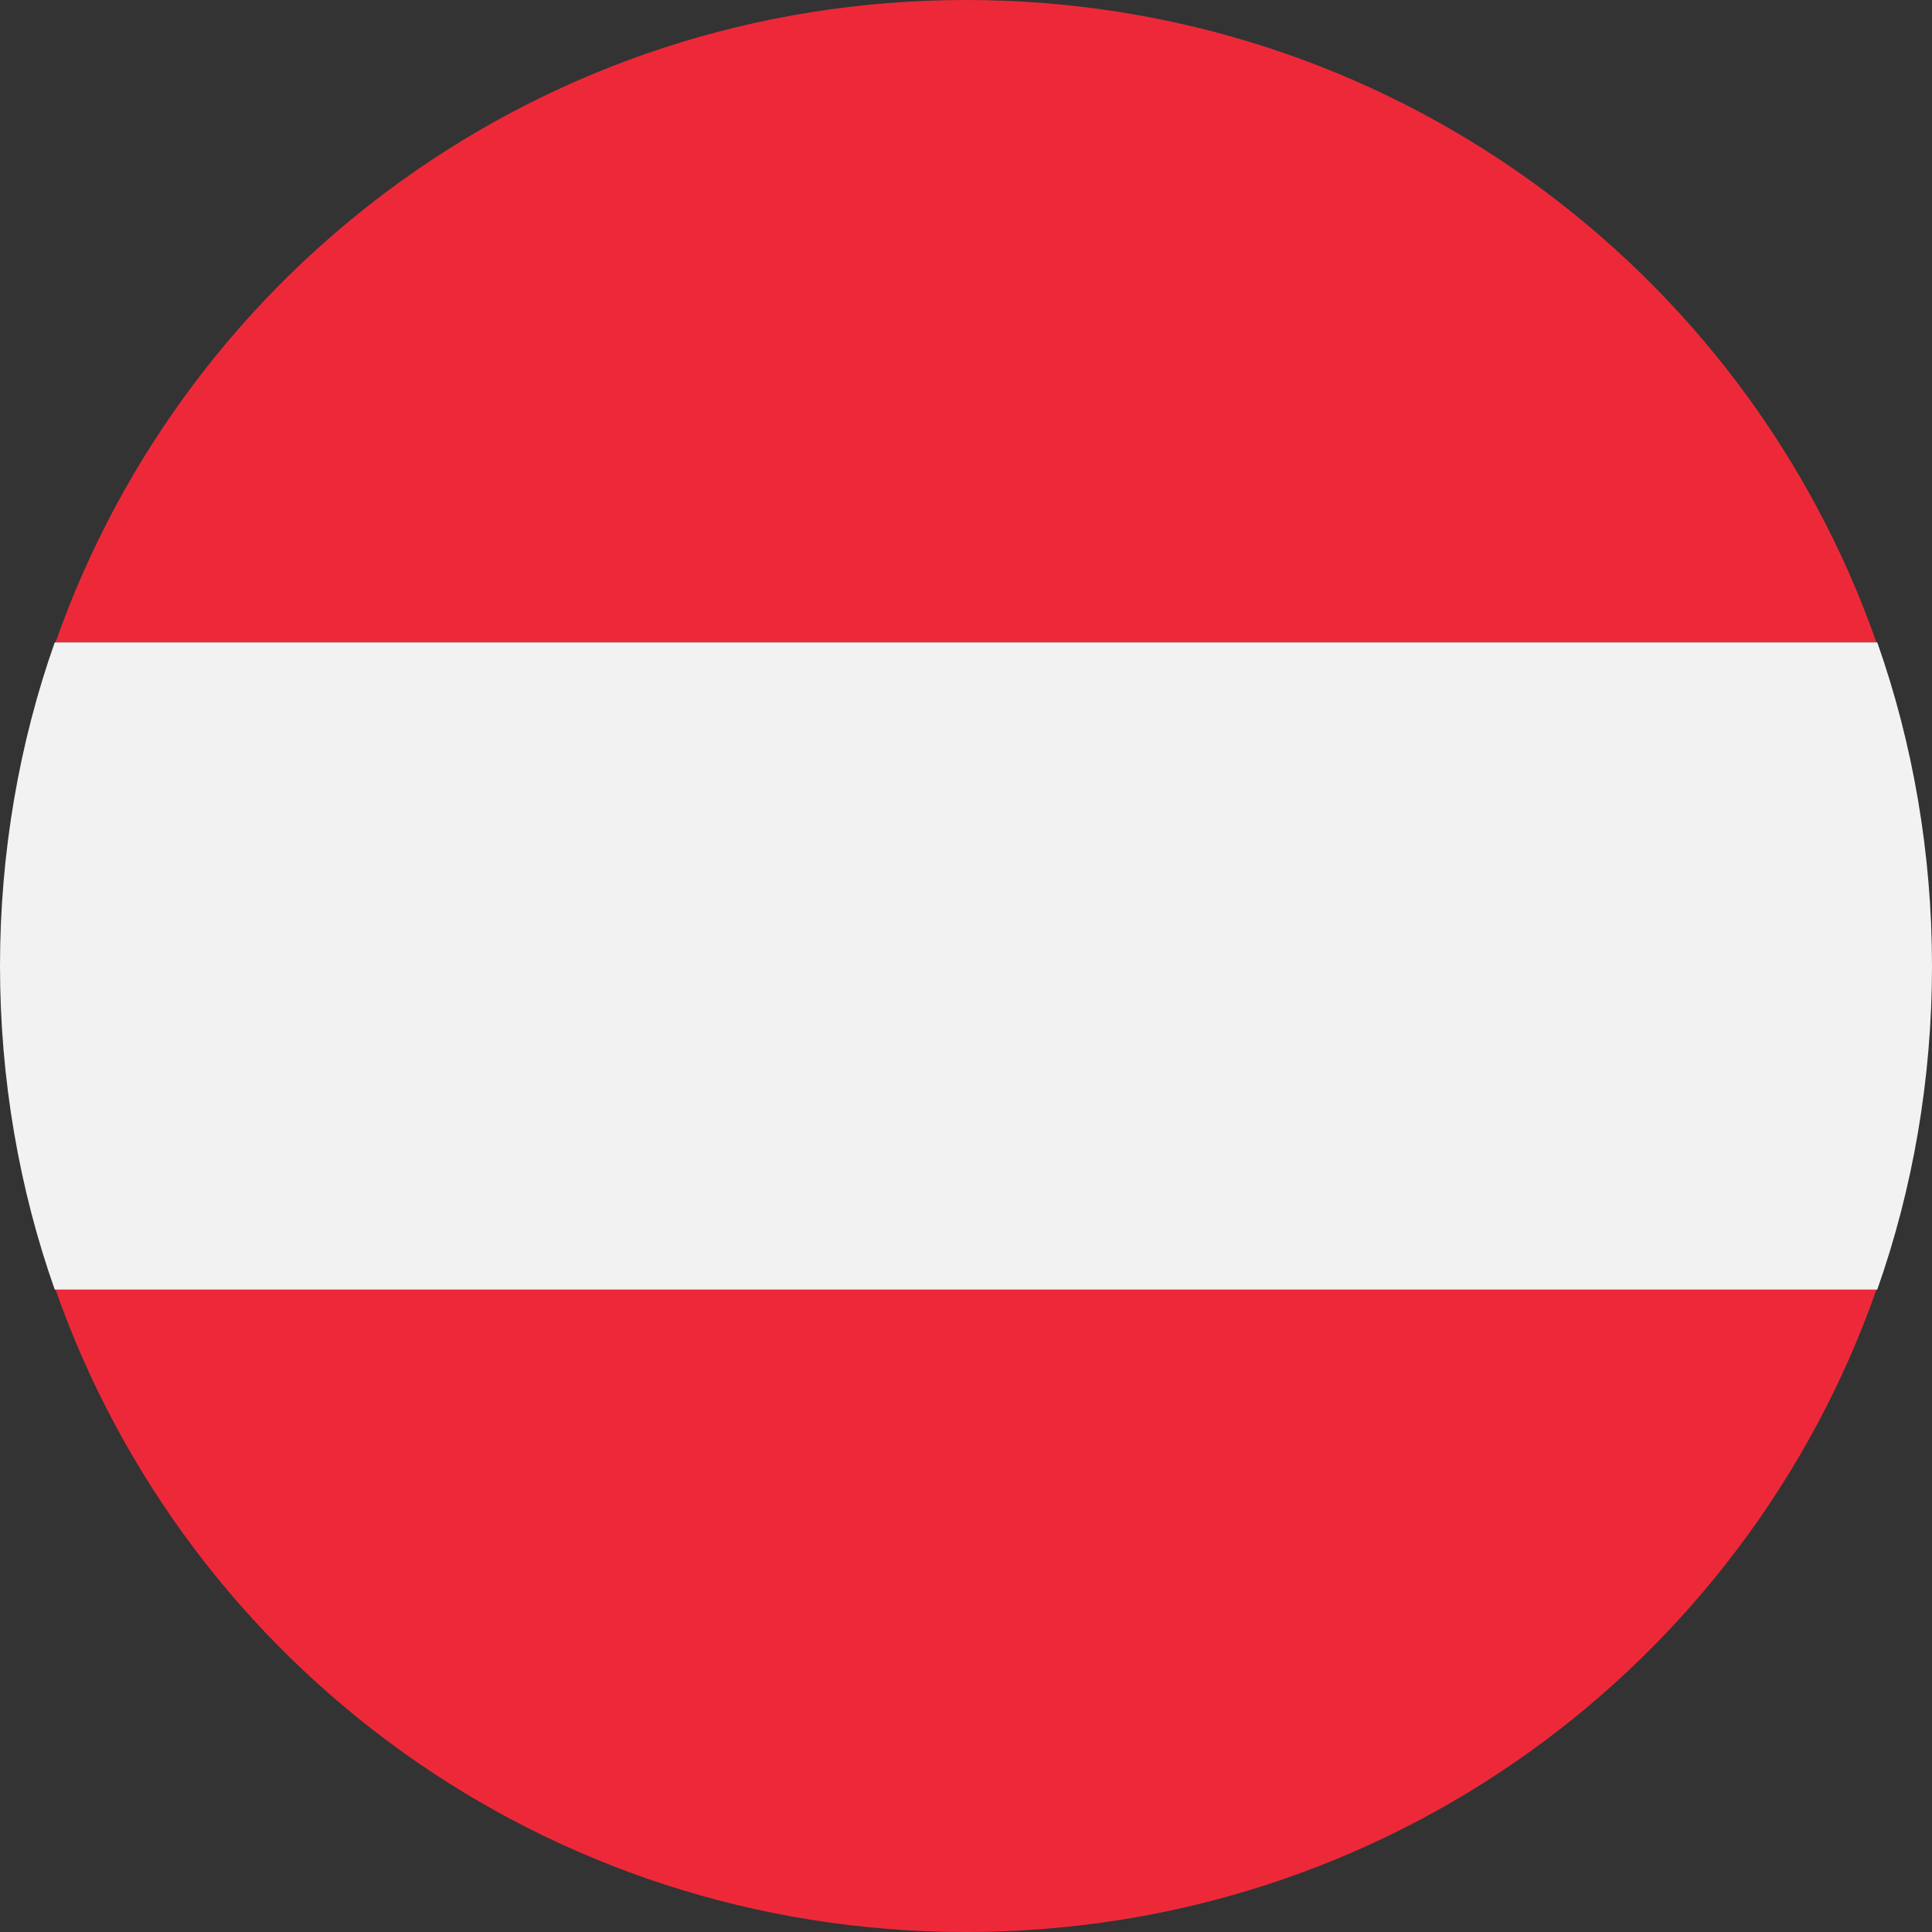
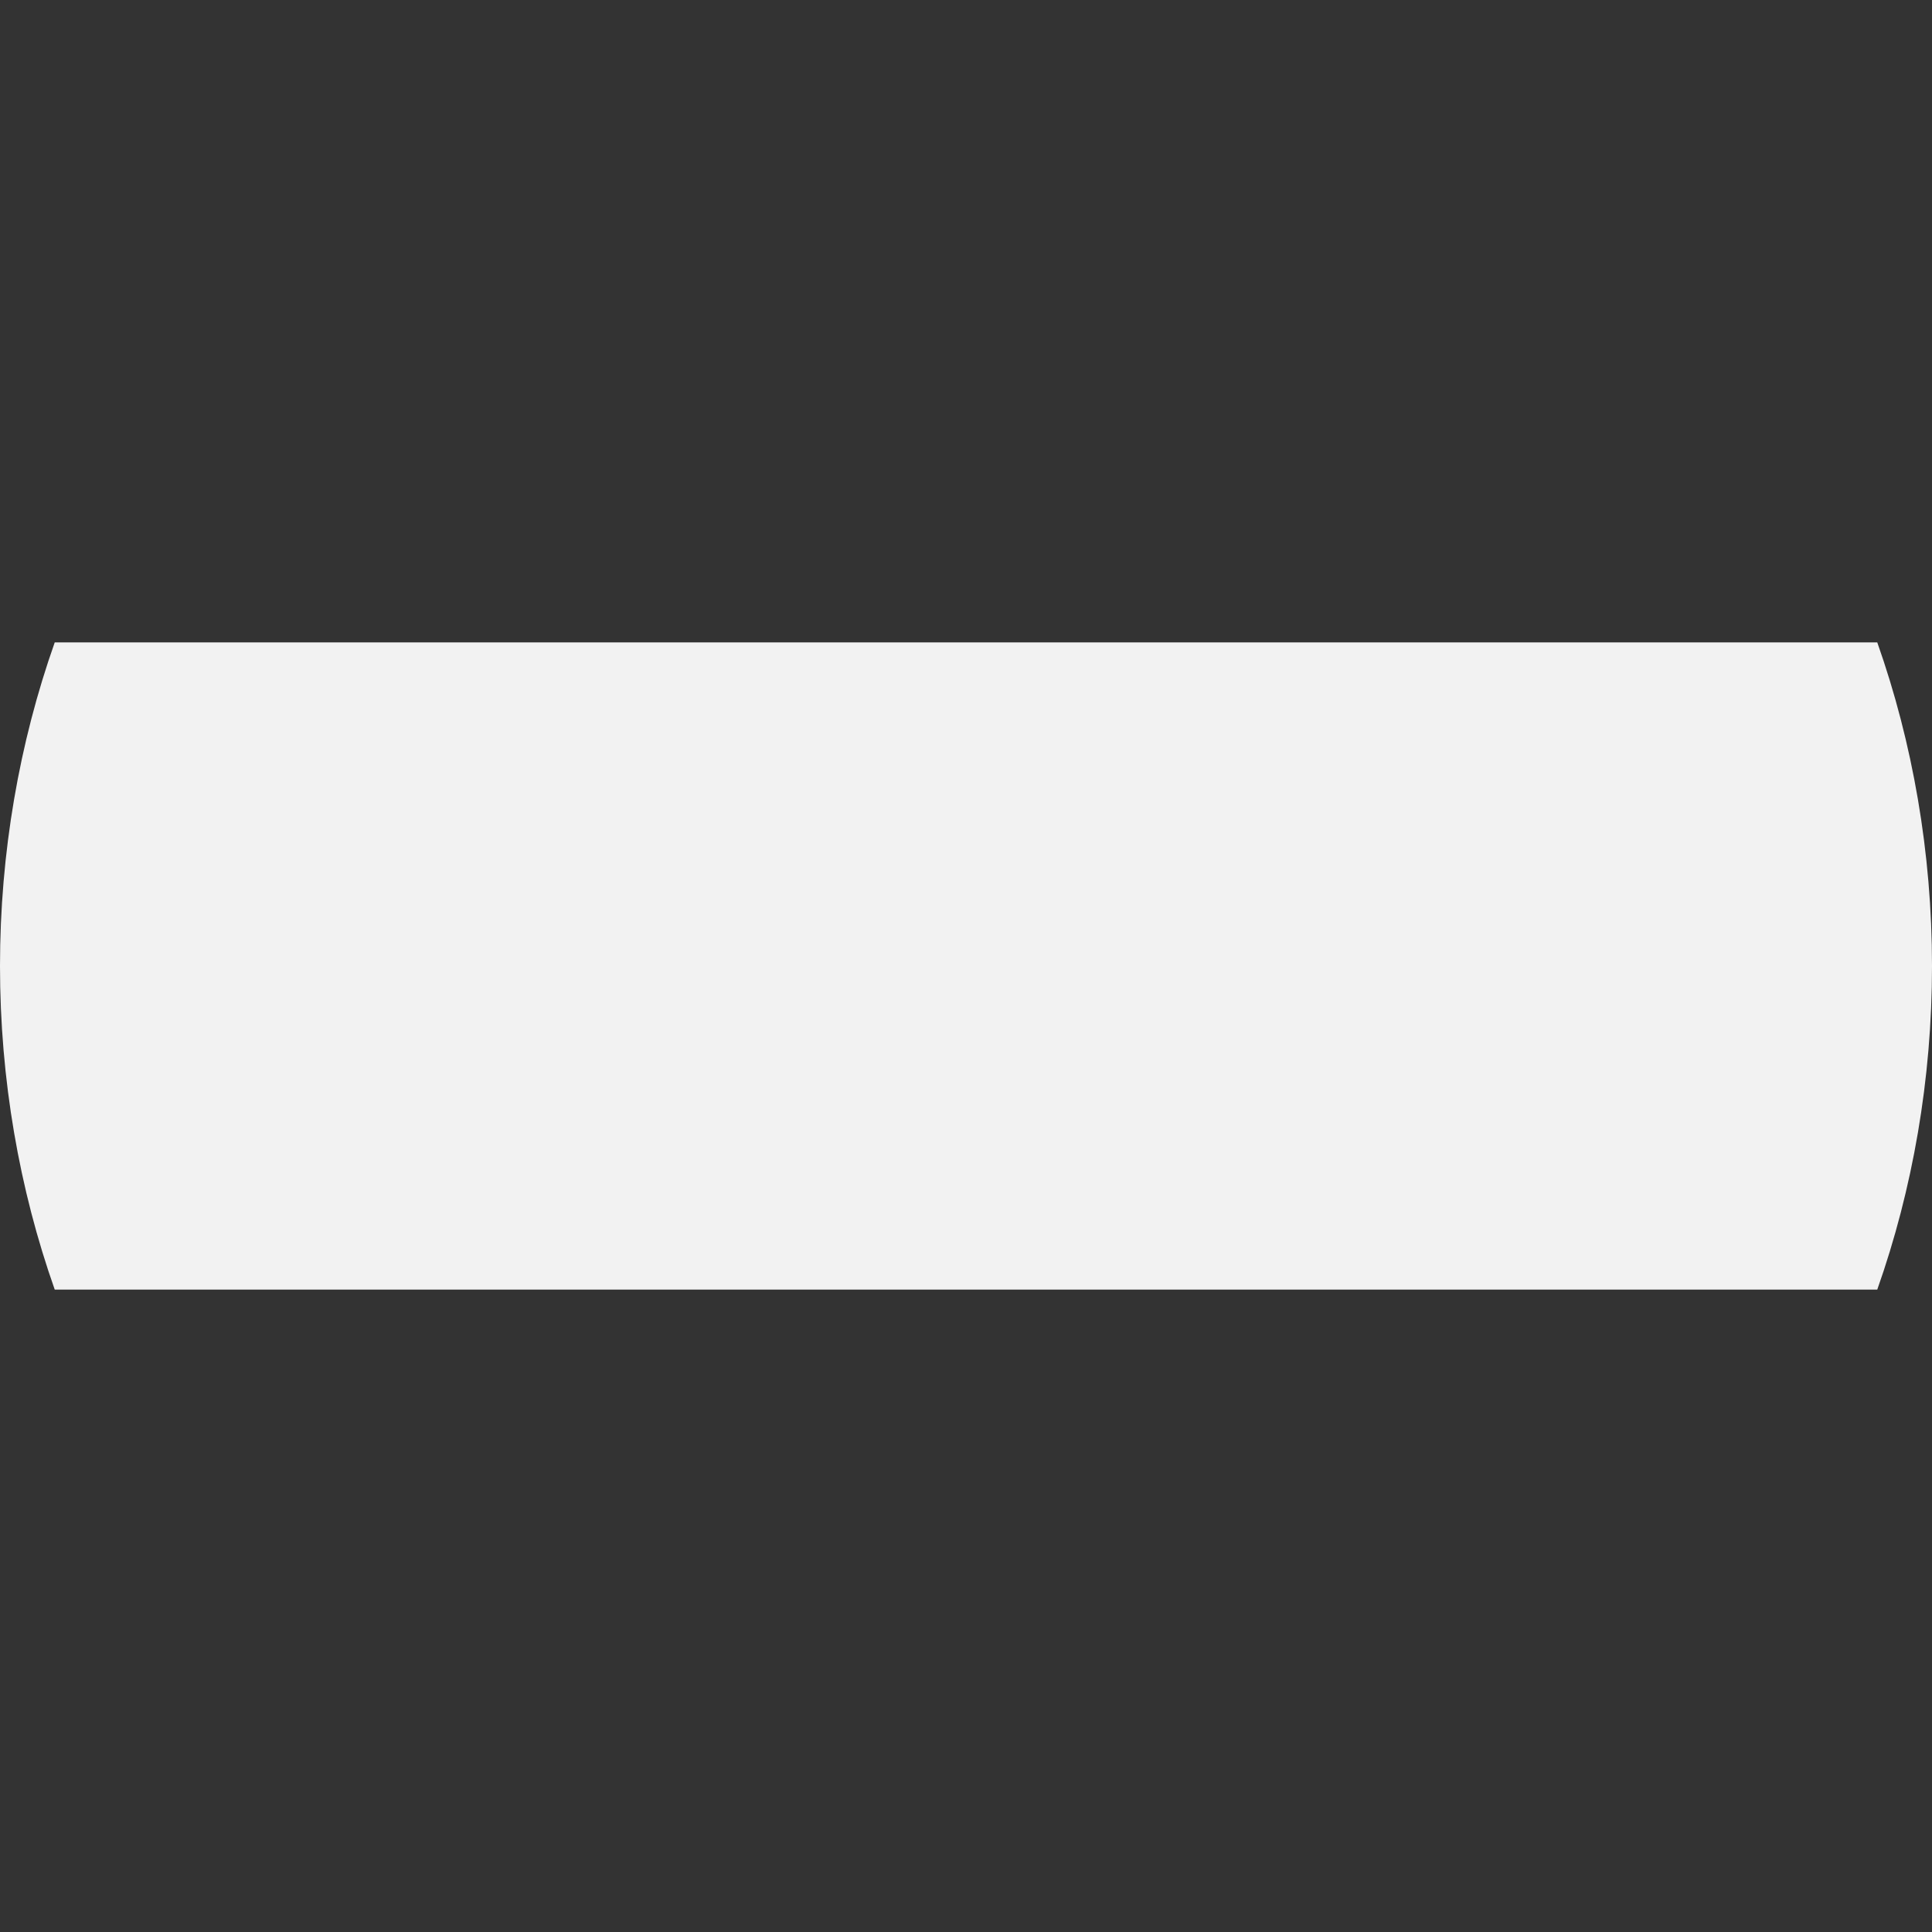
<svg xmlns="http://www.w3.org/2000/svg" width="512" height="512" viewBox="0 0 512 512" fill="none">
  <rect x="0" y="0" width="512" height="512" fill="#333333" stroke="none" />
  <g>
-     <path d="M256 0C144.312 0 49.676 70.65 14.72 170.24H497.28C462.324 70.65 367.688 0 256 0Z" fill="#ED2939" />
-     <path d="M256 512C367.688 512 462.324 441.35 497.28 341.76H14.72C49.676 441.35 144.312 512 256 512Z" fill="#ED2939" />
    <path d="M14.507 170.24C5.12 196.826 0 225.984 0 256C0 286.016 5.12 315.175 14.507 341.76H497.493C506.88 315.175 512 286.016 512 256C512 225.984 506.88 196.826 497.493 170.24H14.507Z" fill="#F2F2F2" />
  </g>
</svg>